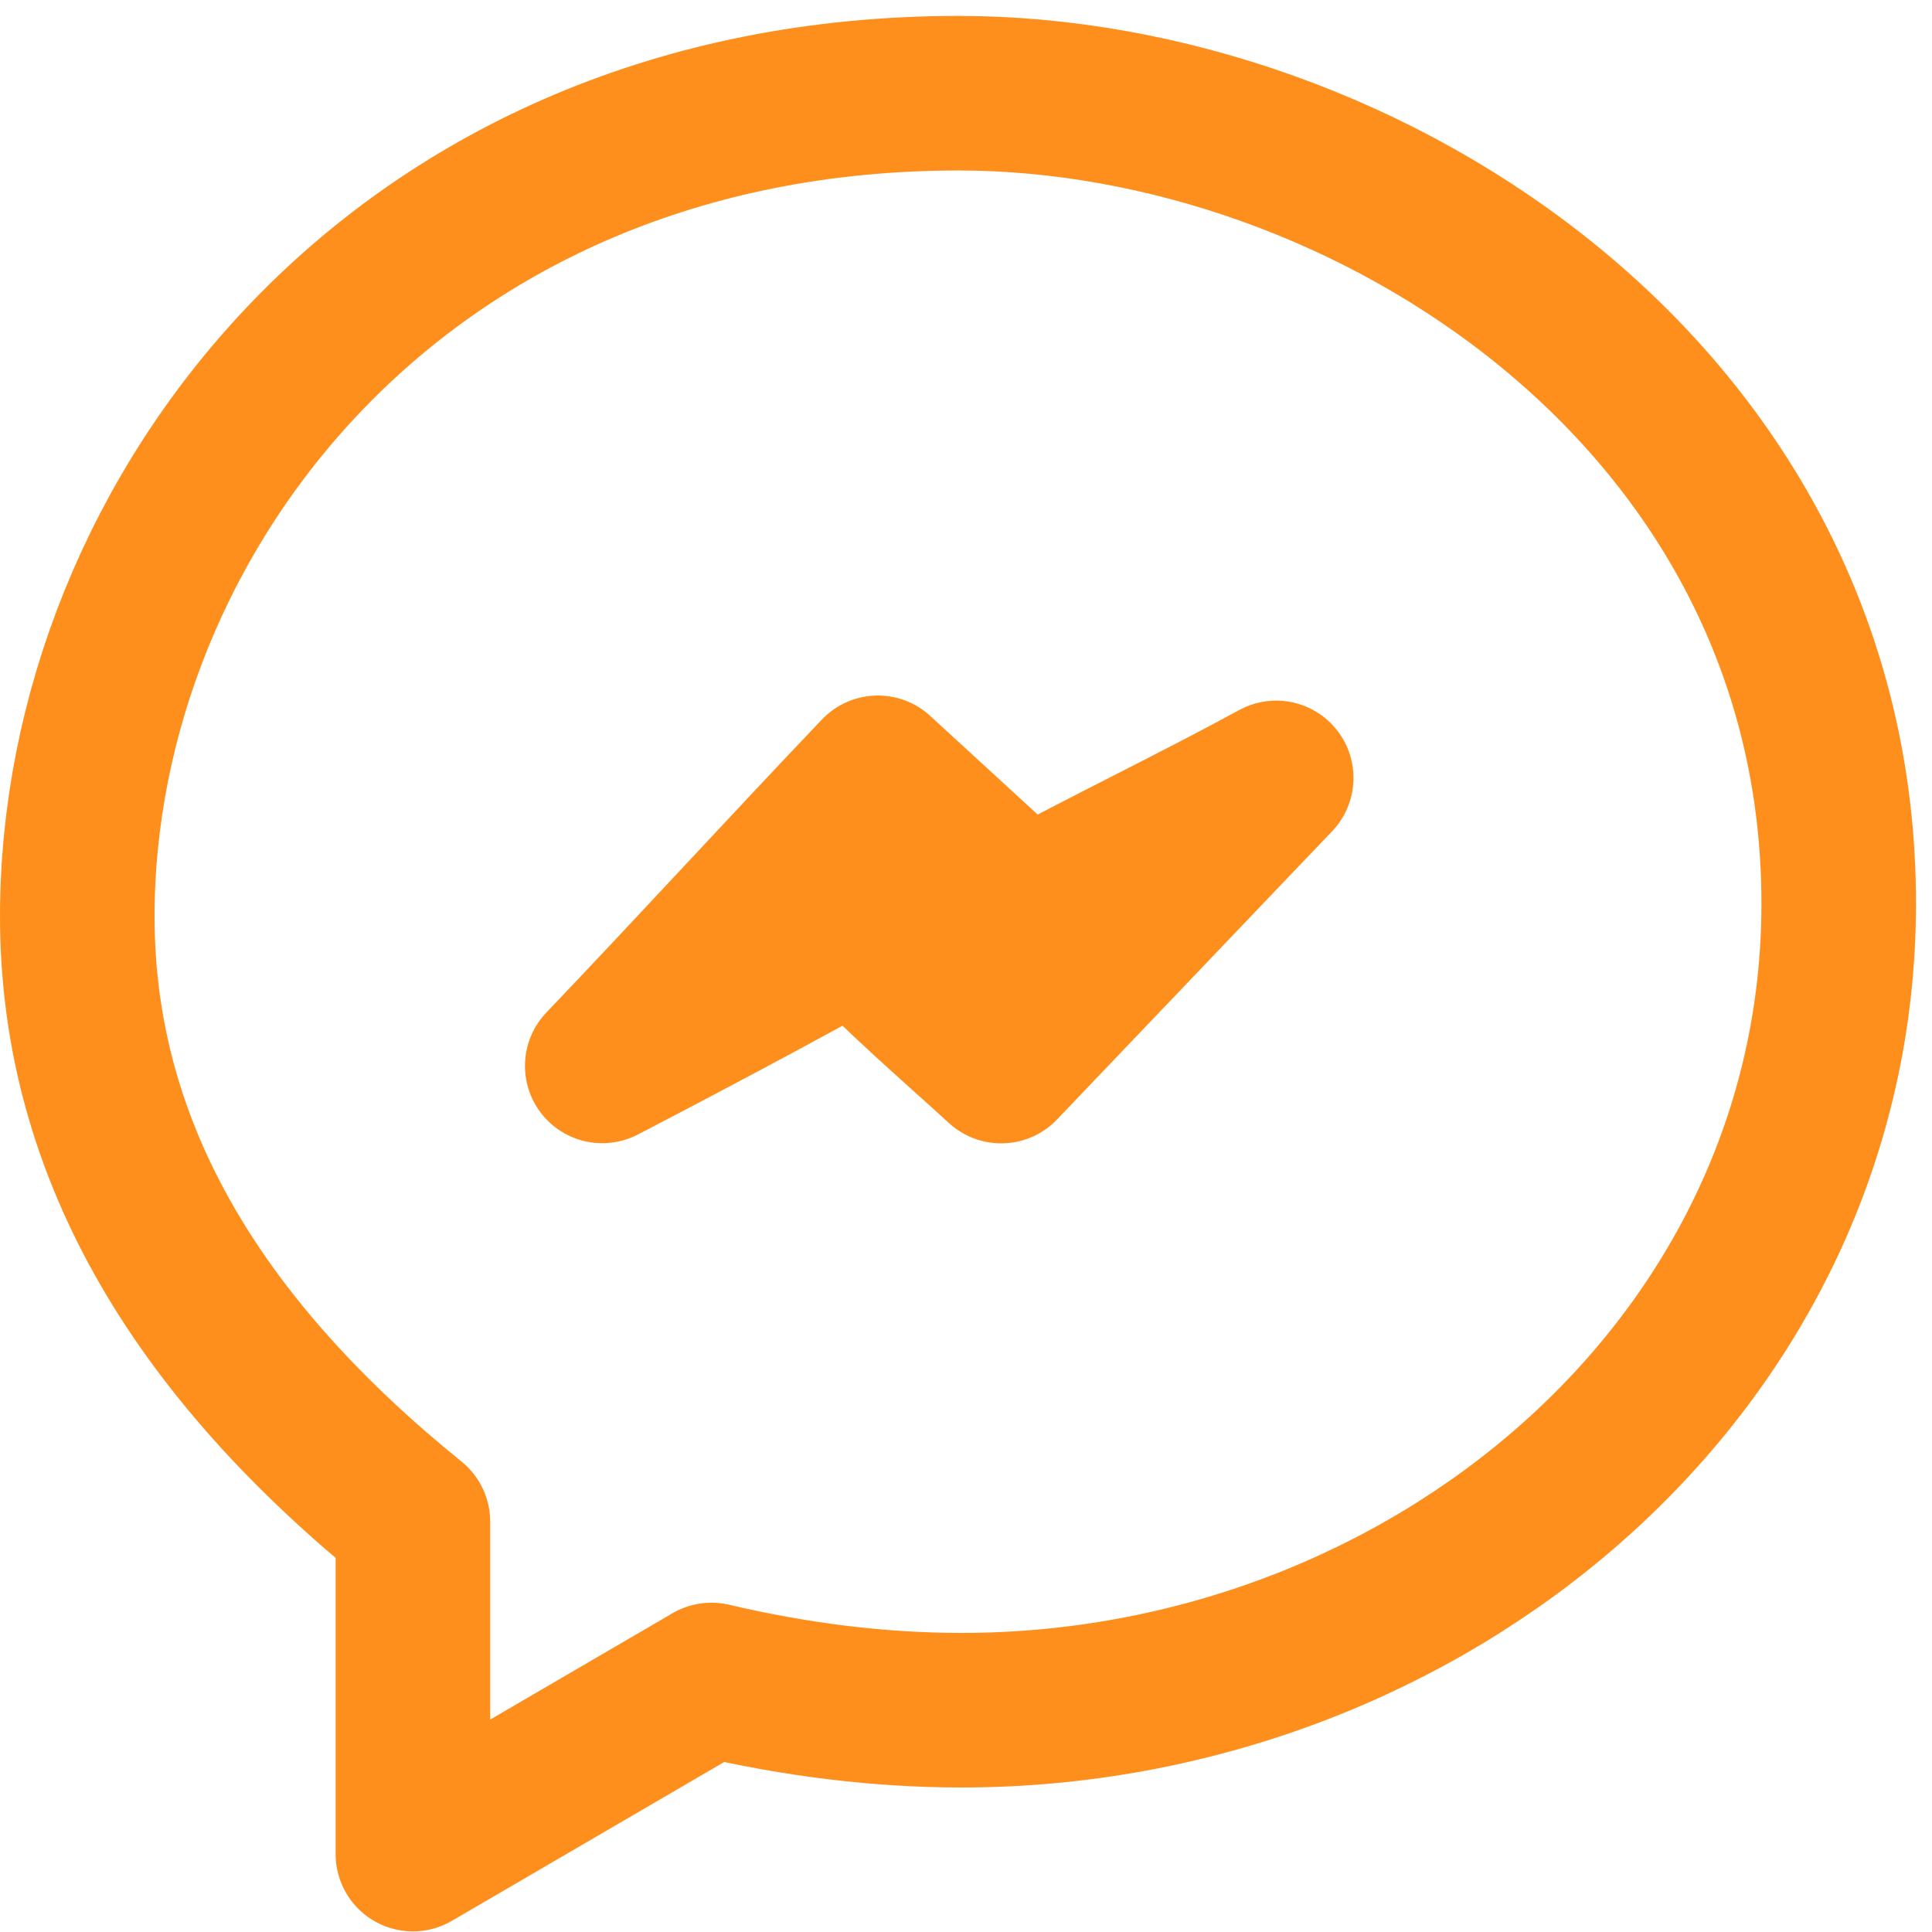
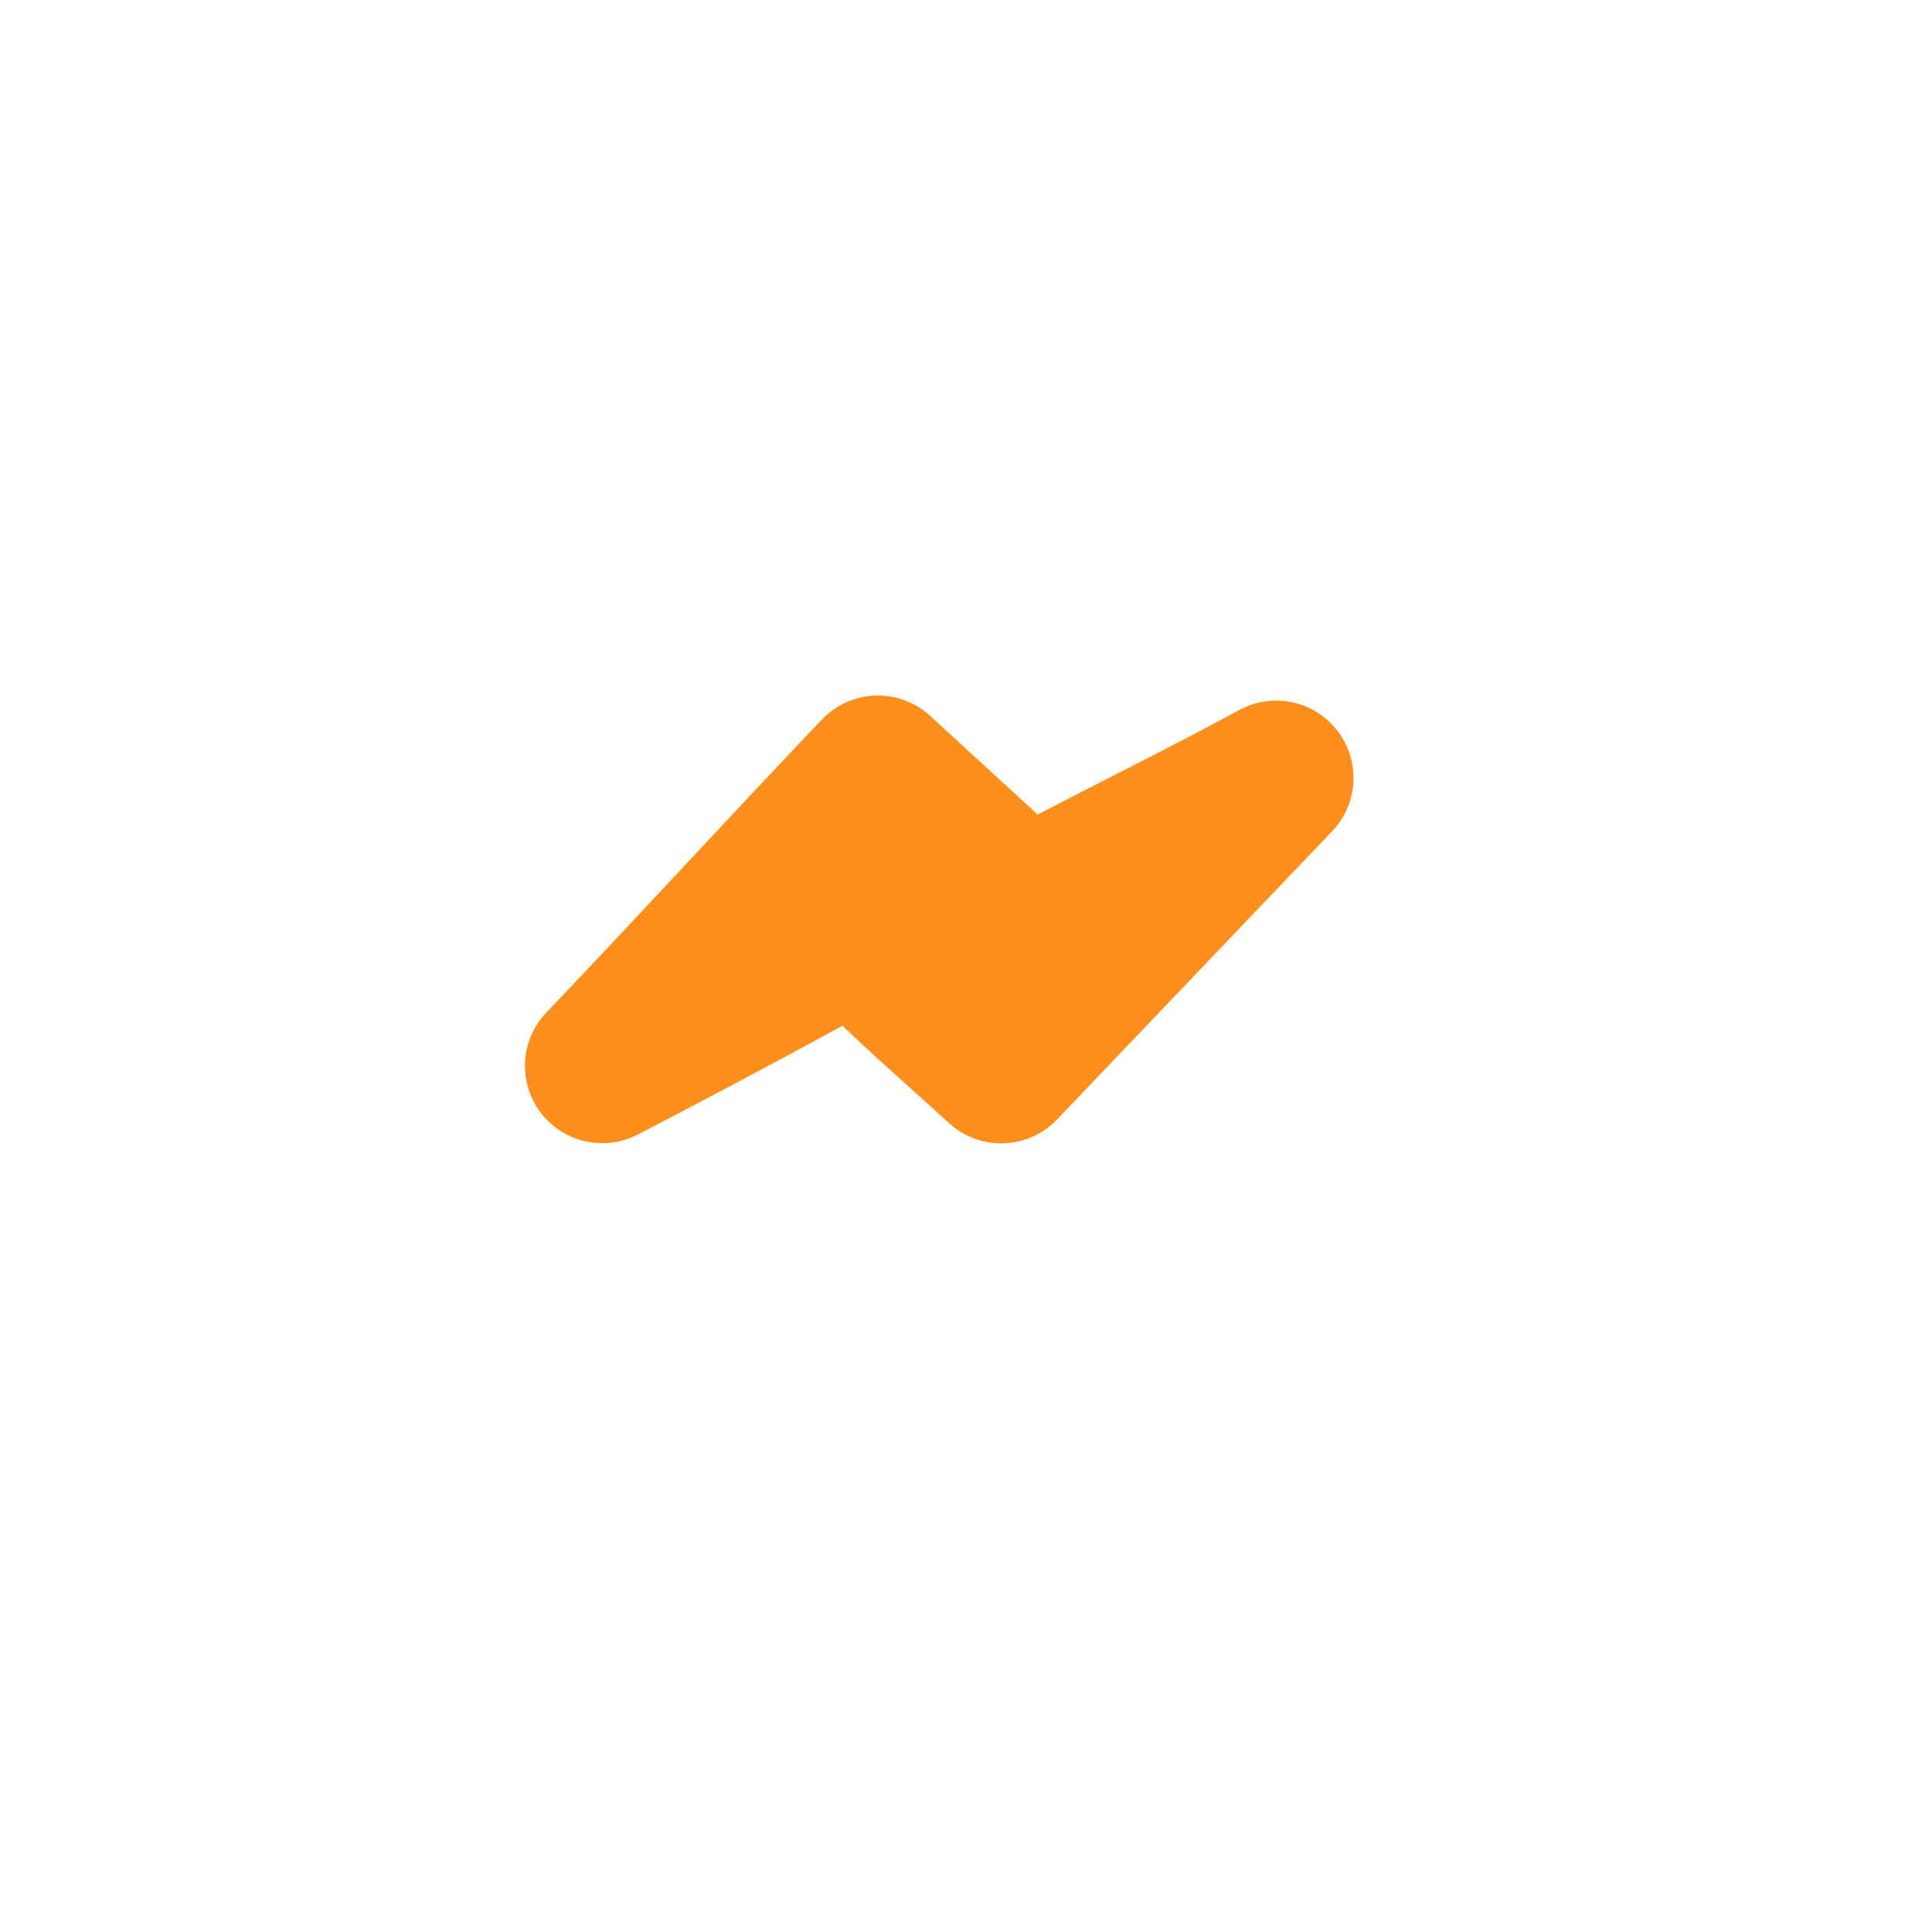
<svg xmlns="http://www.w3.org/2000/svg" fill="none" viewBox="0 0 25 25" height="25" width="25">
-   <path stroke-linejoin="round" stroke-linecap="round" stroke-miterlimit="10" stroke-width="2" stroke="#FF8F1D" d="M12.404 1.206C17.674 1.206 23.793 5.139 23.793 11.691C23.793 17.691 18.445 22.13 12.442 22.13C11.384 22.13 10.305 21.997 9.206 21.739L5.343 23.992V19.69C2.657 17.517 1 14.965 1 11.858C1 6.688 5.163 1.206 12.404 1.206Z" />
  <path stroke-linejoin="round" stroke-linecap="round" stroke-miterlimit="10" stroke-width="2" stroke="#FF8F1D" fill="#FF8F1D" d="M13.272 11.755C12.614 11.151 11.995 10.583 11.36 10C10.18 11.238 8.987 12.542 7.793 13.793C7.896 13.742 10.592 12.334 11.068 12.023L11.057 12.011C11.648 12.64 12.304 13.2 12.955 13.795C14.105 12.59 15.309 11.328 16.514 10.066C15.425 10.658 14.294 11.2 13.272 11.755Z" />
</svg>